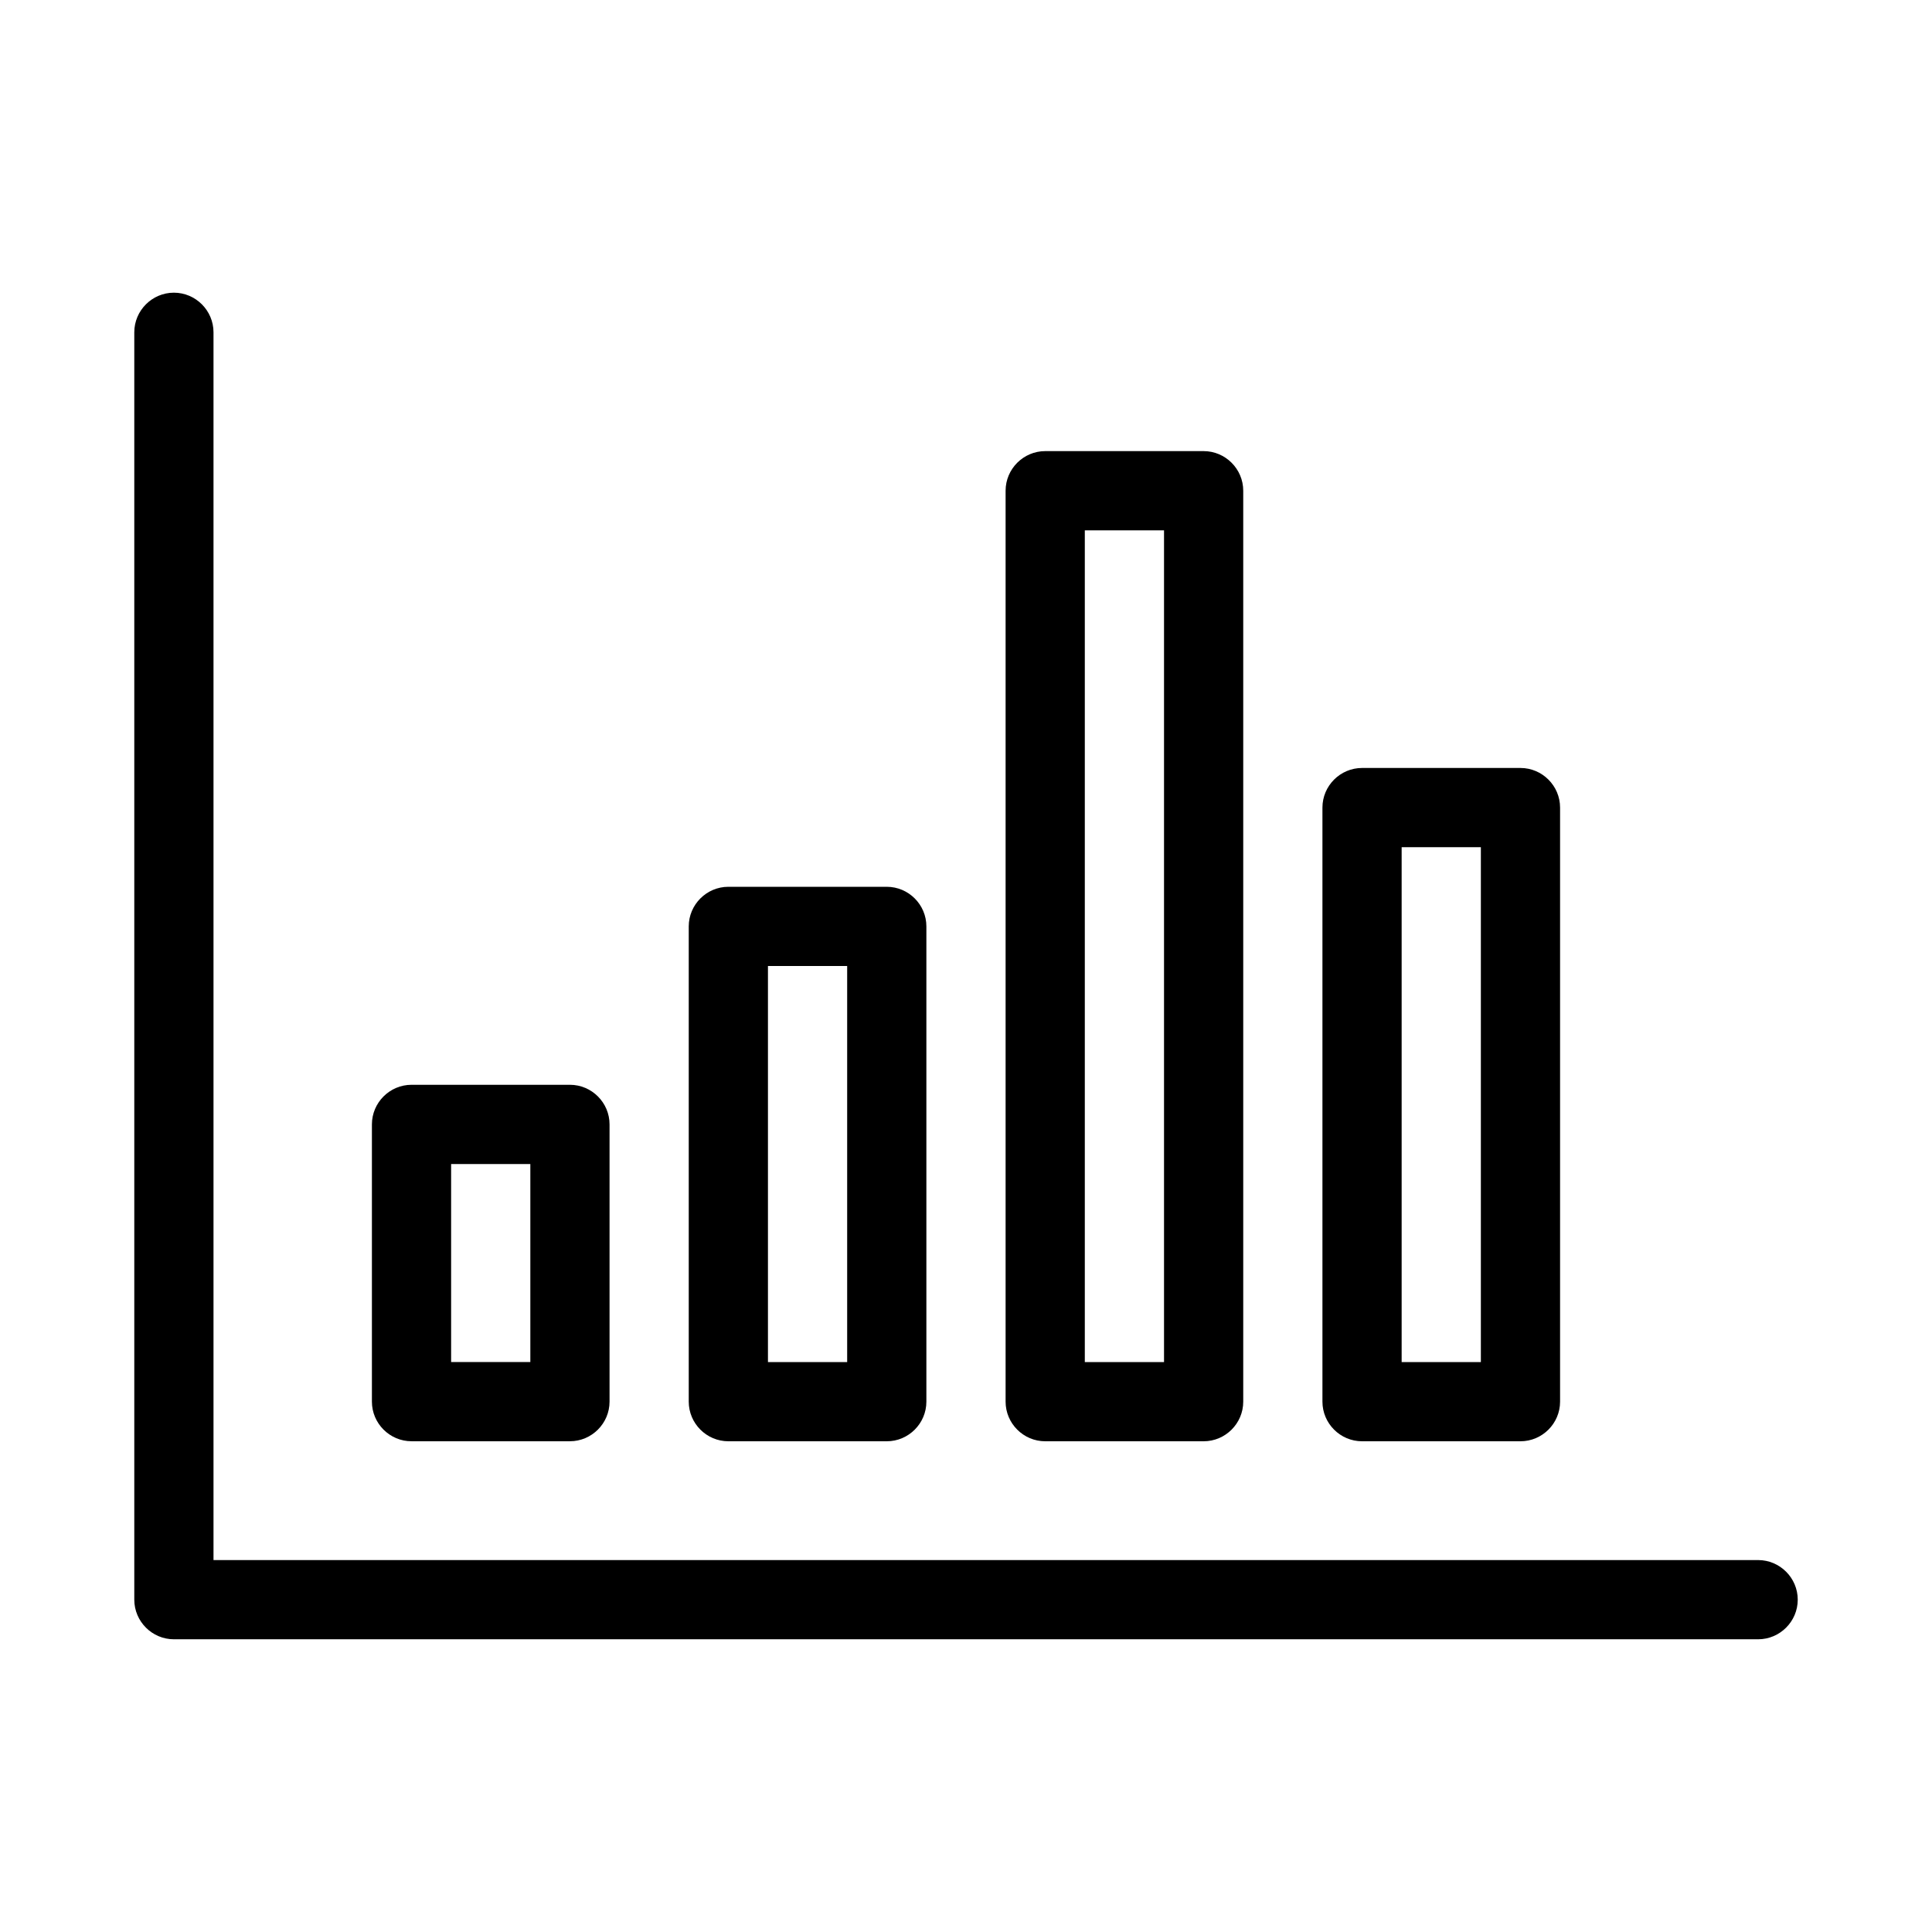
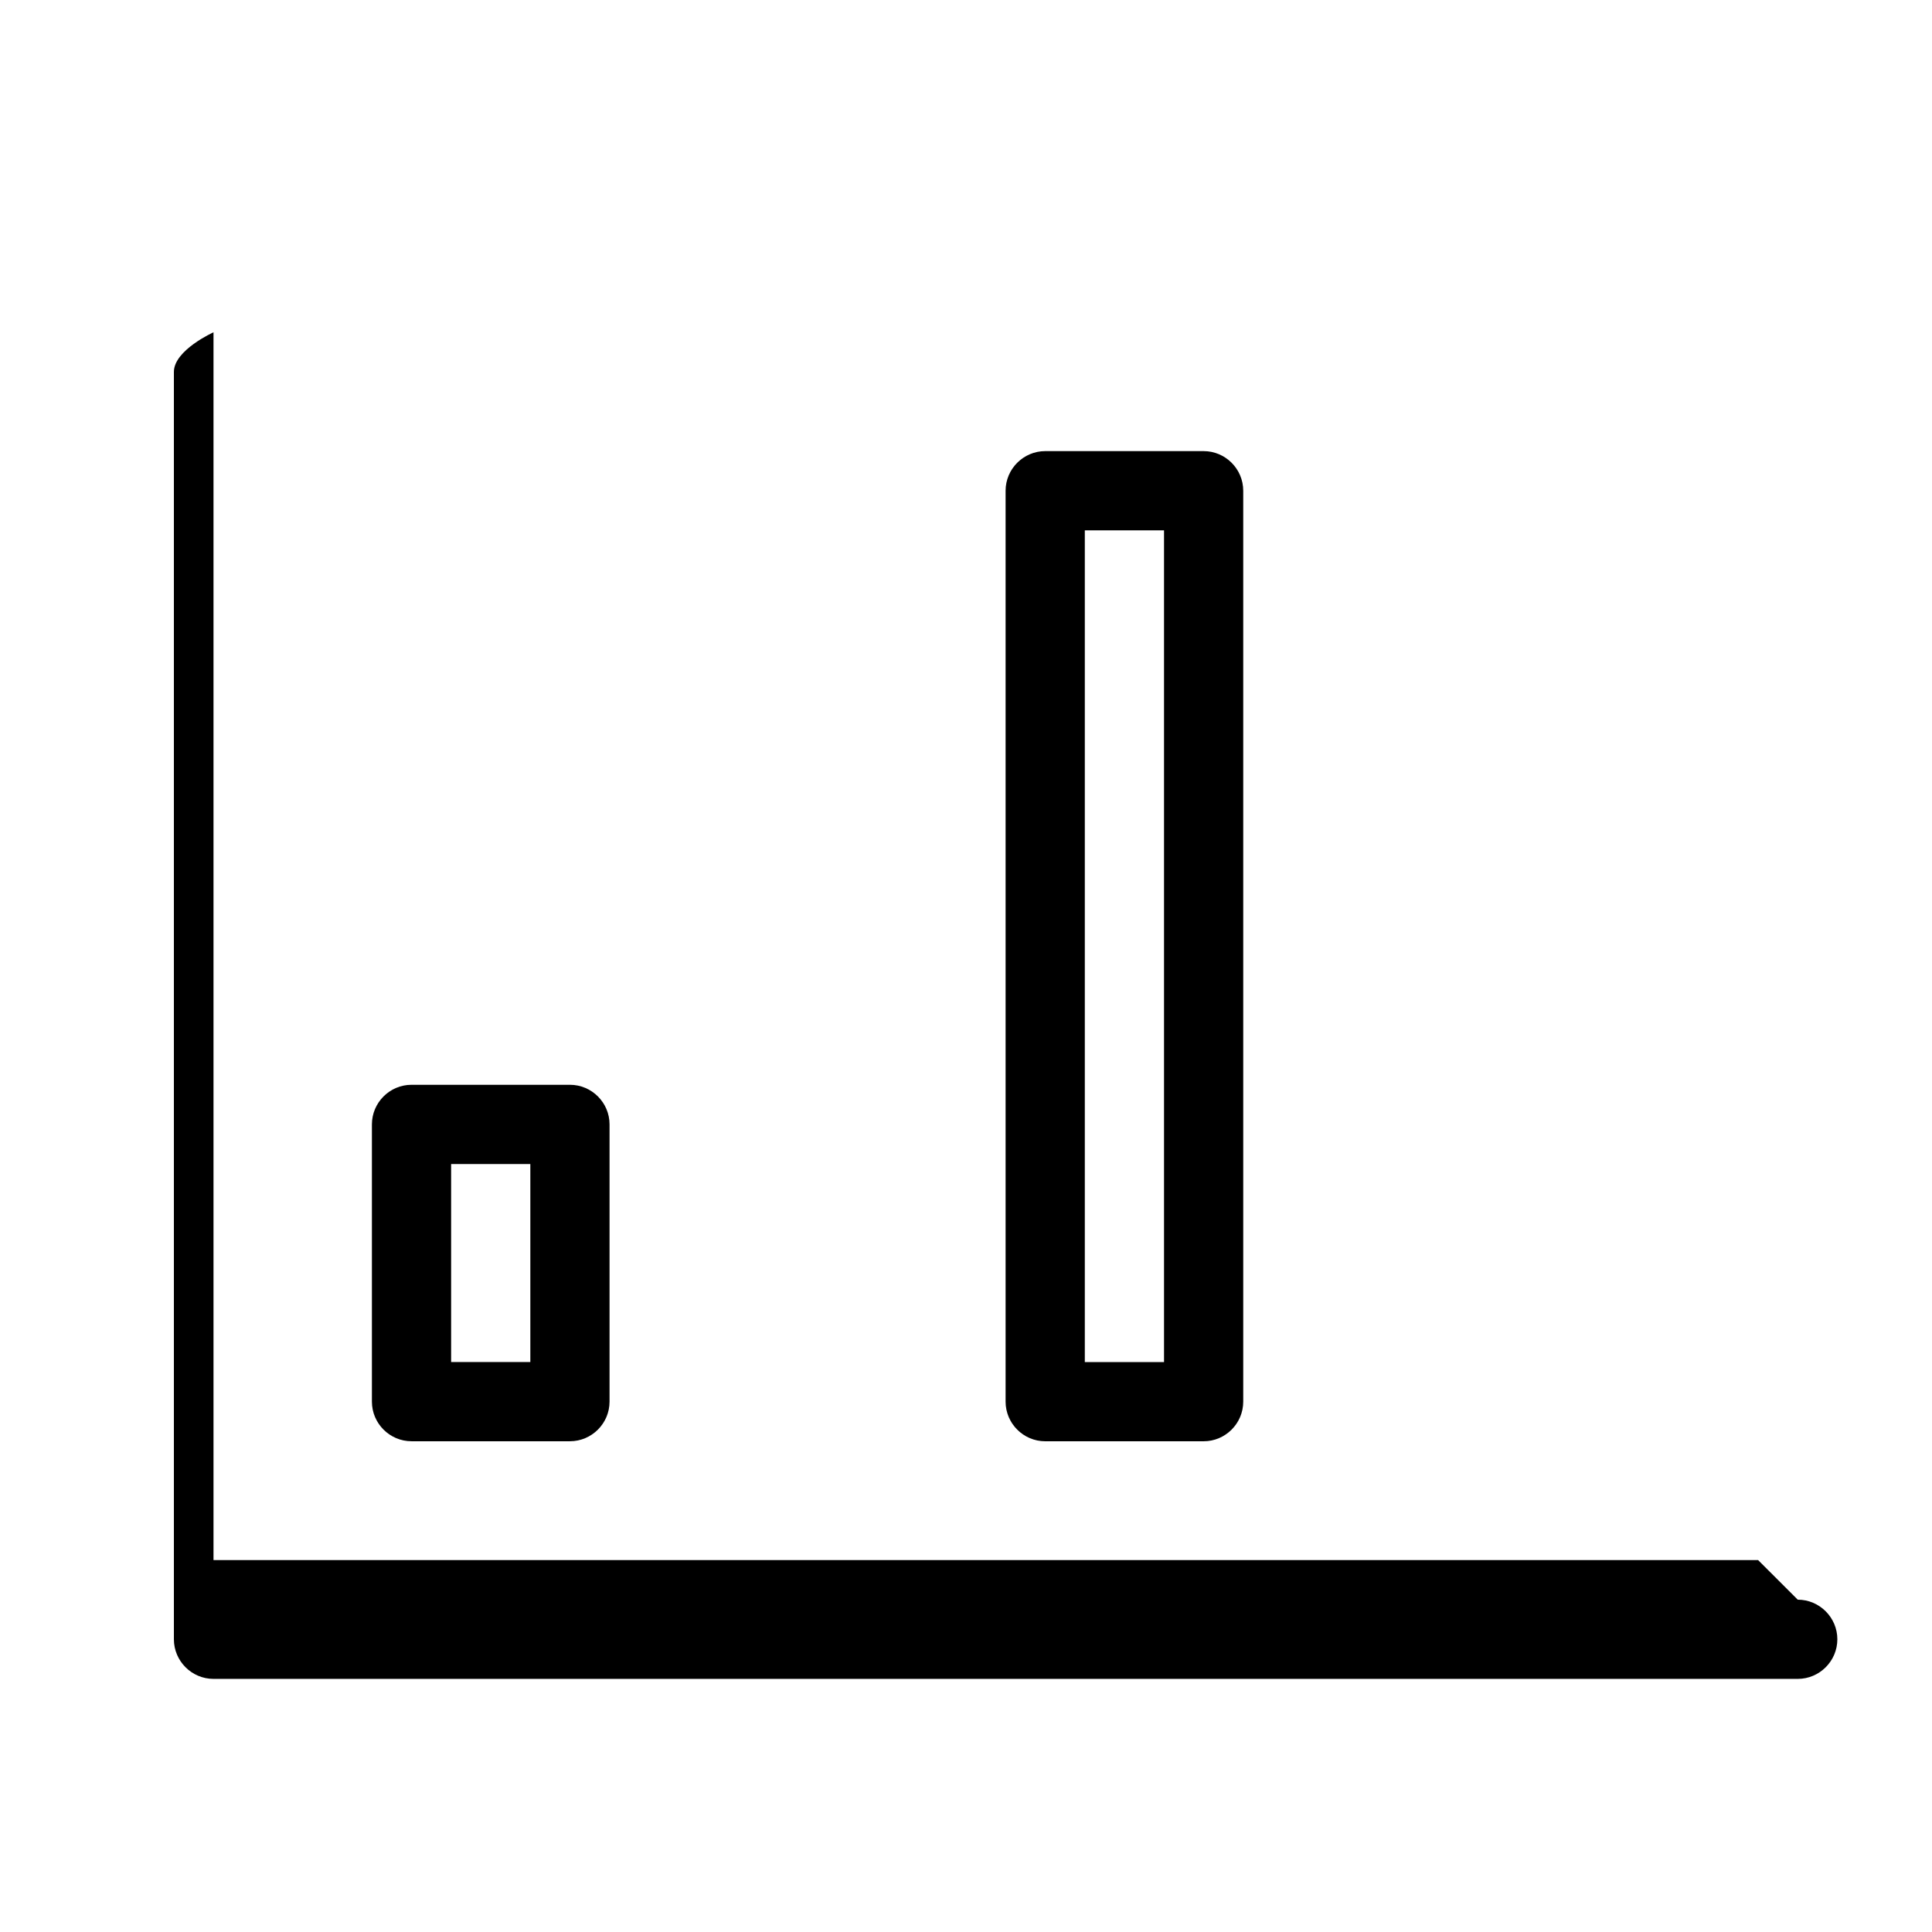
<svg xmlns="http://www.w3.org/2000/svg" fill="#000000" width="800px" height="800px" version="1.1" viewBox="144 144 512 512">
  <g>
    <path d="m242.56 515.45c0 5.773 4.723 10.496 10.496 10.496h41.984c5.773 0 10.496-4.723 10.496-10.496v-73.473c0-5.773-4.723-10.496-10.496-10.496h-41.984c-5.773 0-10.496 4.723-10.496 10.496zm20.992-62.973h20.992v52.48h-20.992z" />
-     <path d="m337.02 379.01c-5.773 0-10.496 4.723-10.496 10.496v125.95c0 5.773 4.723 10.496 10.496 10.496h41.984c5.773 0 10.496-4.723 10.496-10.496v-125.95c0-5.773-4.723-10.496-10.496-10.496zm31.488 125.95h-20.992v-104.96h20.992z" />
    <path d="m420.99 263.55c-5.773 0-10.496 4.723-10.496 10.496v241.41c0 5.773 4.723 10.496 10.496 10.496h41.984c5.773 0 10.496-4.723 10.496-10.496v-241.41c0-5.773-4.723-10.496-10.496-10.496zm31.488 241.41h-20.992v-220.41h20.992z" />
-     <path d="m546.94 347.52h-41.984c-5.773 0-10.496 4.723-10.496 10.496v157.44c0 5.773 4.723 10.496 10.496 10.496h41.984c5.773 0 10.496-4.723 10.496-10.496v-157.44c0-5.773-4.723-10.496-10.496-10.496zm-10.496 157.44h-20.992v-136.45h20.992z" />
-     <path d="m609.92 557.44h-409.34v-325.38c0-5.773-4.723-10.496-10.496-10.496s-10.496 4.723-10.496 10.496v335.87c0 5.773 4.723 10.496 10.496 10.496h419.84c5.773 0 10.496-4.723 10.496-10.496 0-5.769-4.723-10.496-10.496-10.496z" />
+     <path d="m609.92 557.44h-409.34v-325.38s-10.496 4.723-10.496 10.496v335.87c0 5.773 4.723 10.496 10.496 10.496h419.84c5.773 0 10.496-4.723 10.496-10.496 0-5.769-4.723-10.496-10.496-10.496z" />
  </g>
</svg>